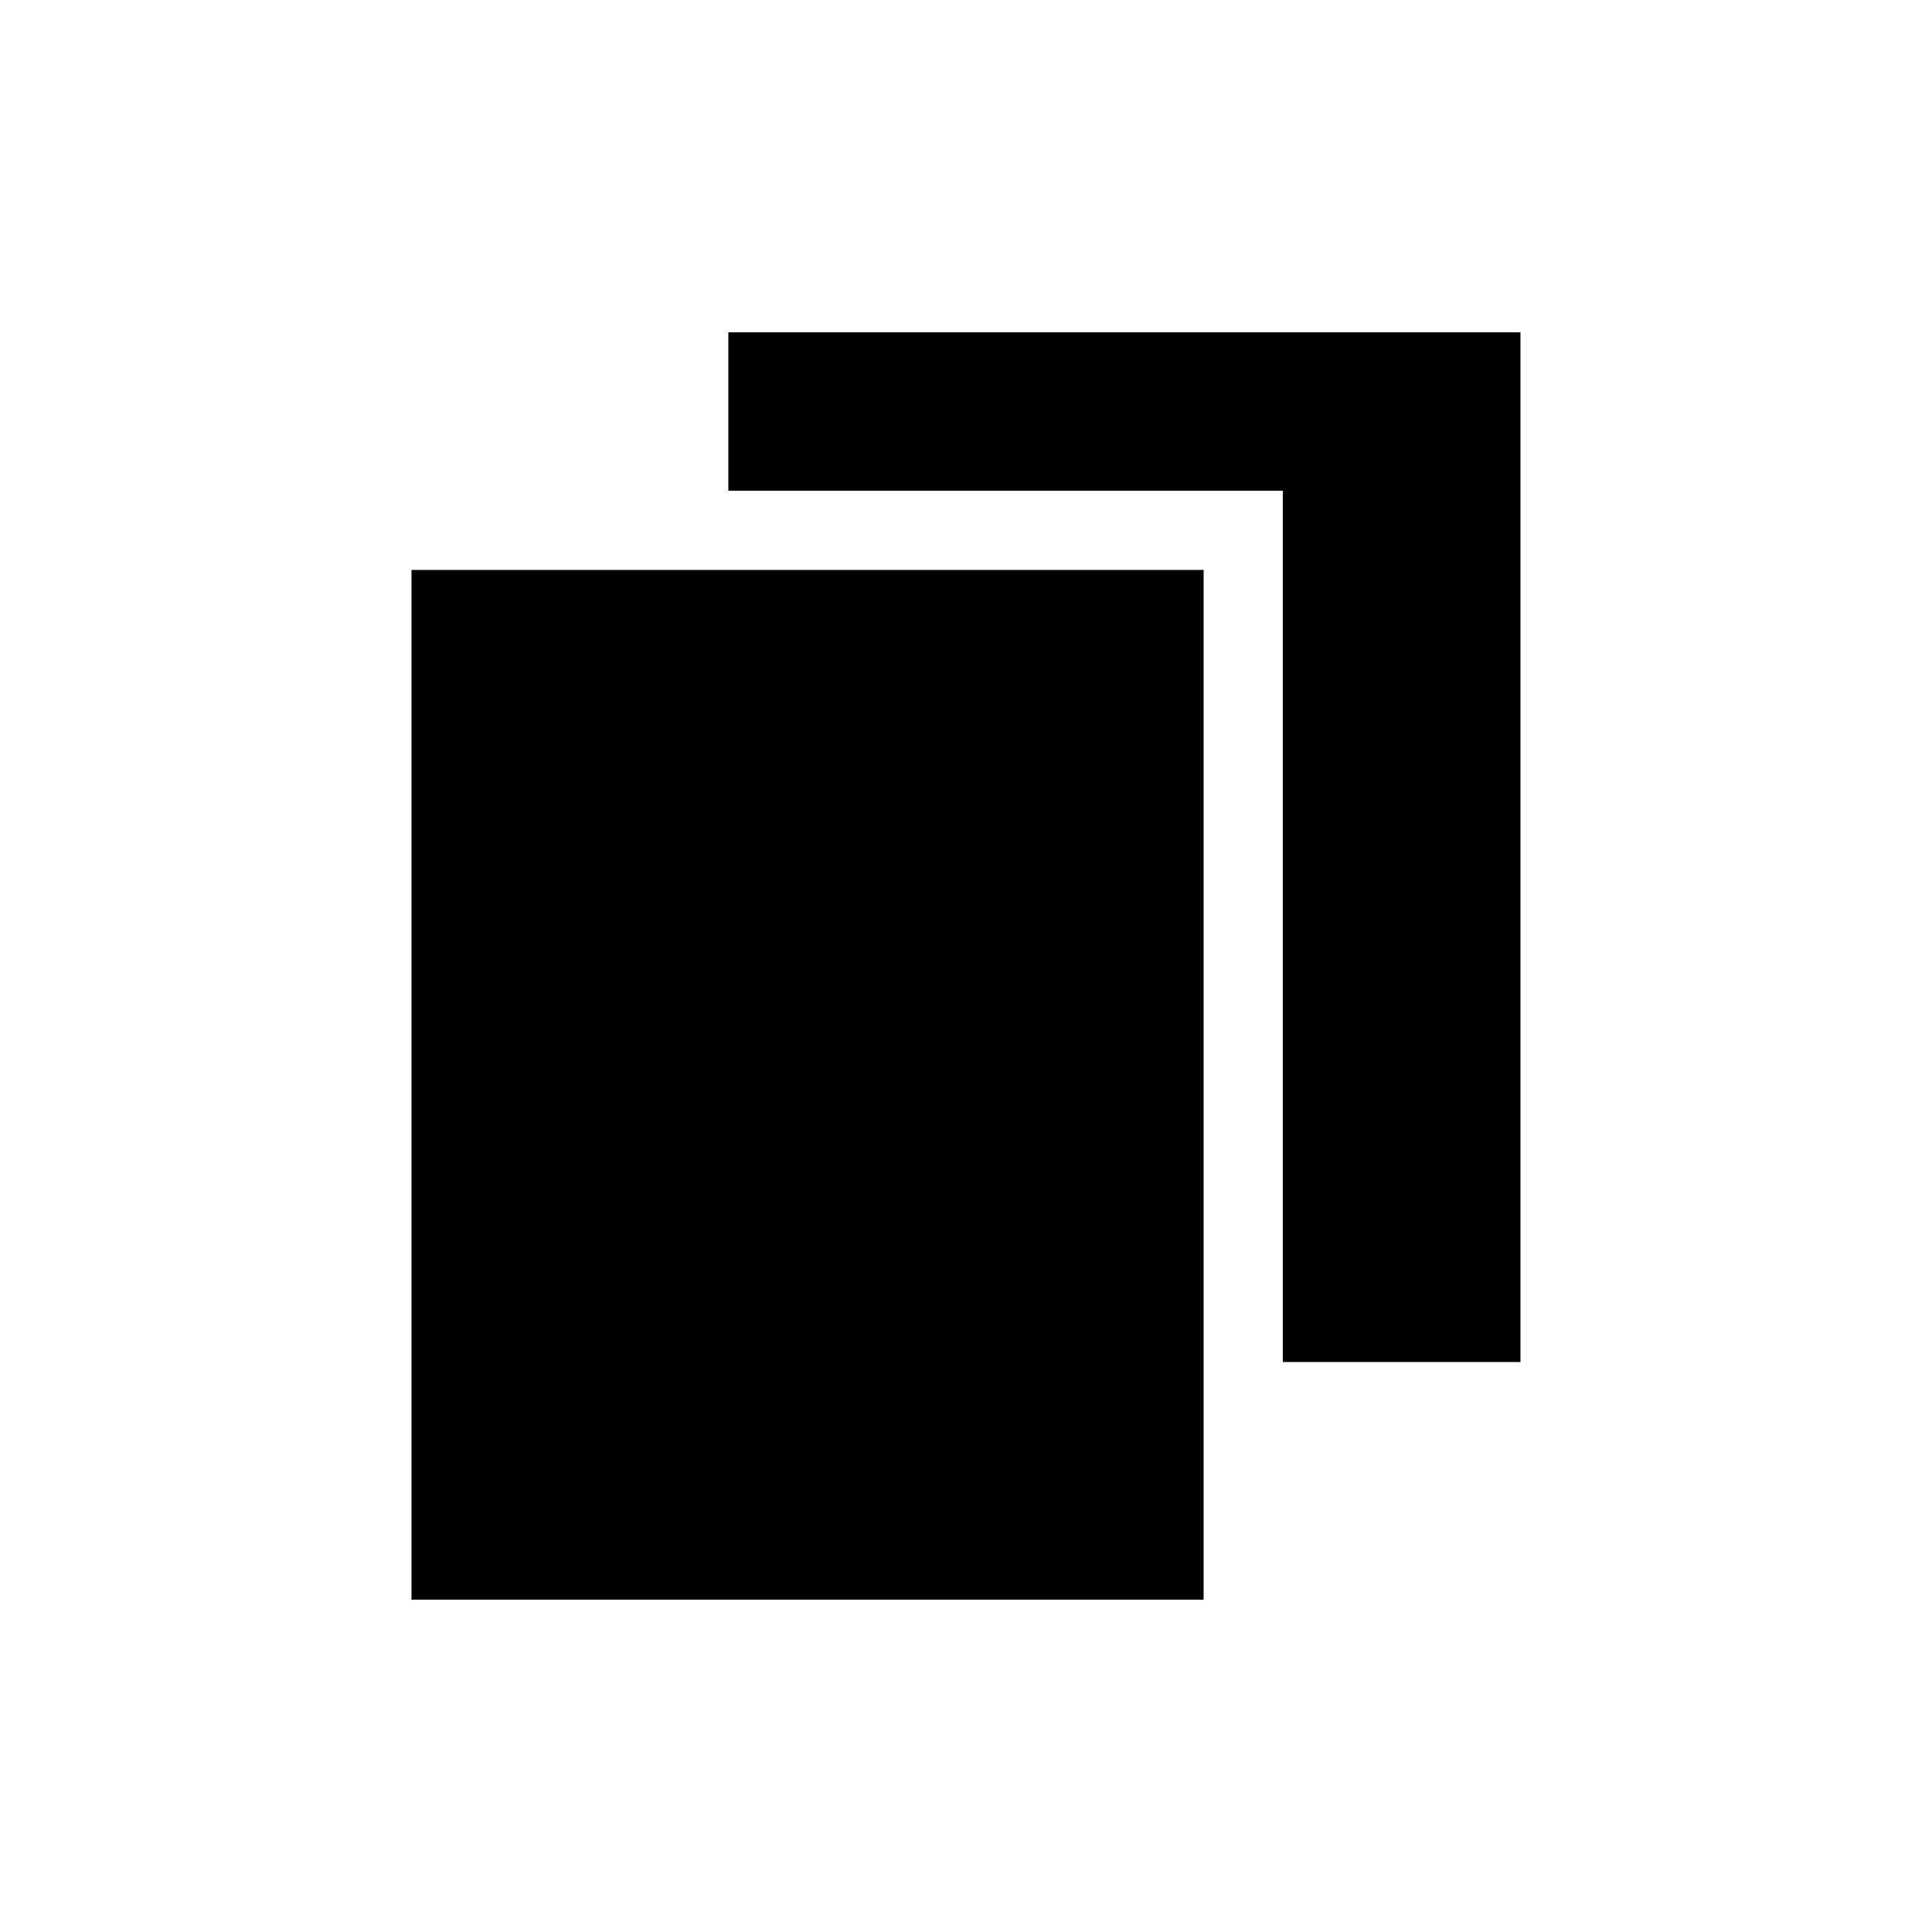
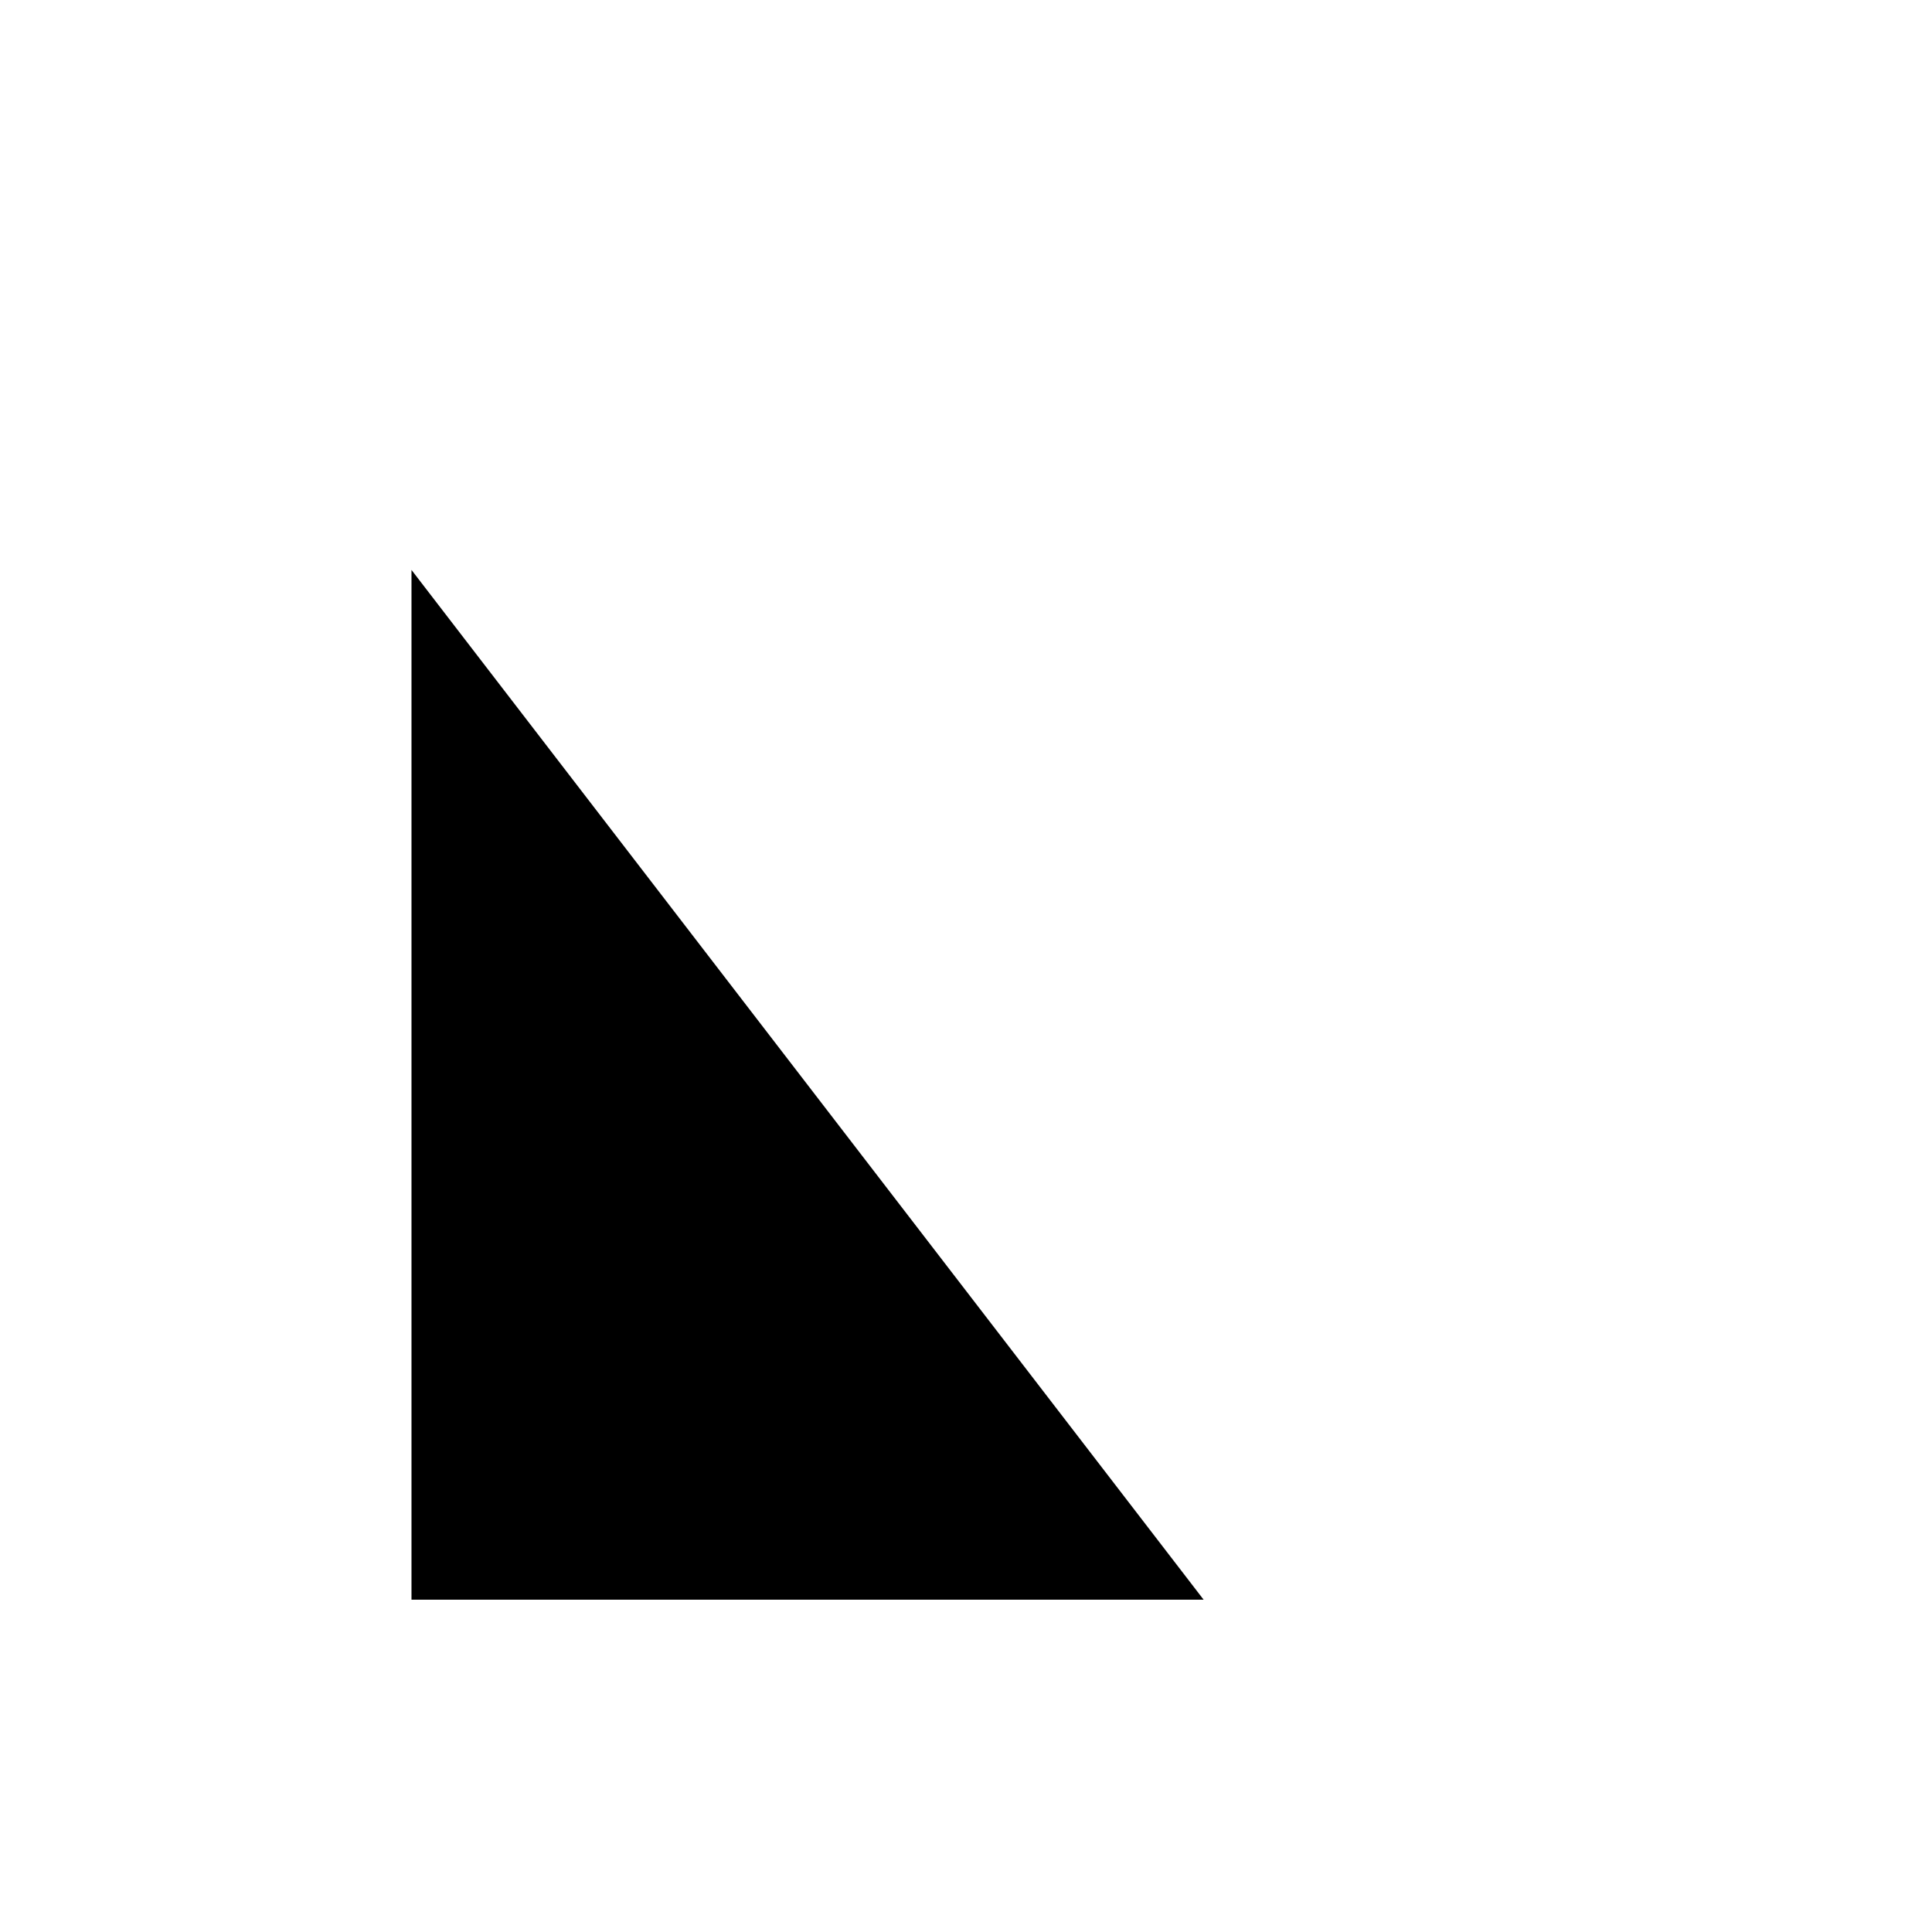
<svg xmlns="http://www.w3.org/2000/svg" fill="#000000" width="800px" height="800px" version="1.1" viewBox="144 144 512 512">
  <g>
-     <path d="m337.02 232.06v41.984h146.94v230.91h62.977v-272.89z" />
-     <path d="m253.05 295.04v272.89h209.92v-272.89z" />
+     <path d="m253.05 295.04v272.89h209.92z" />
  </g>
</svg>